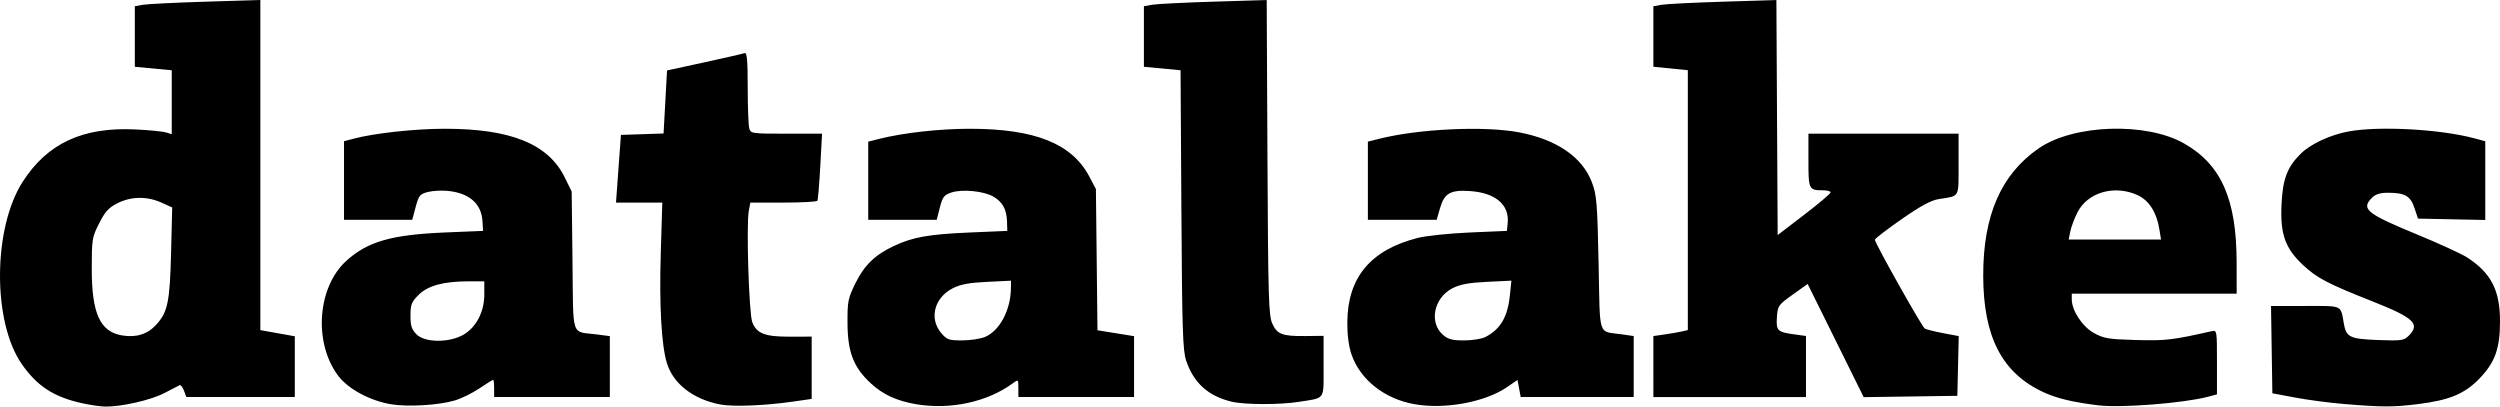
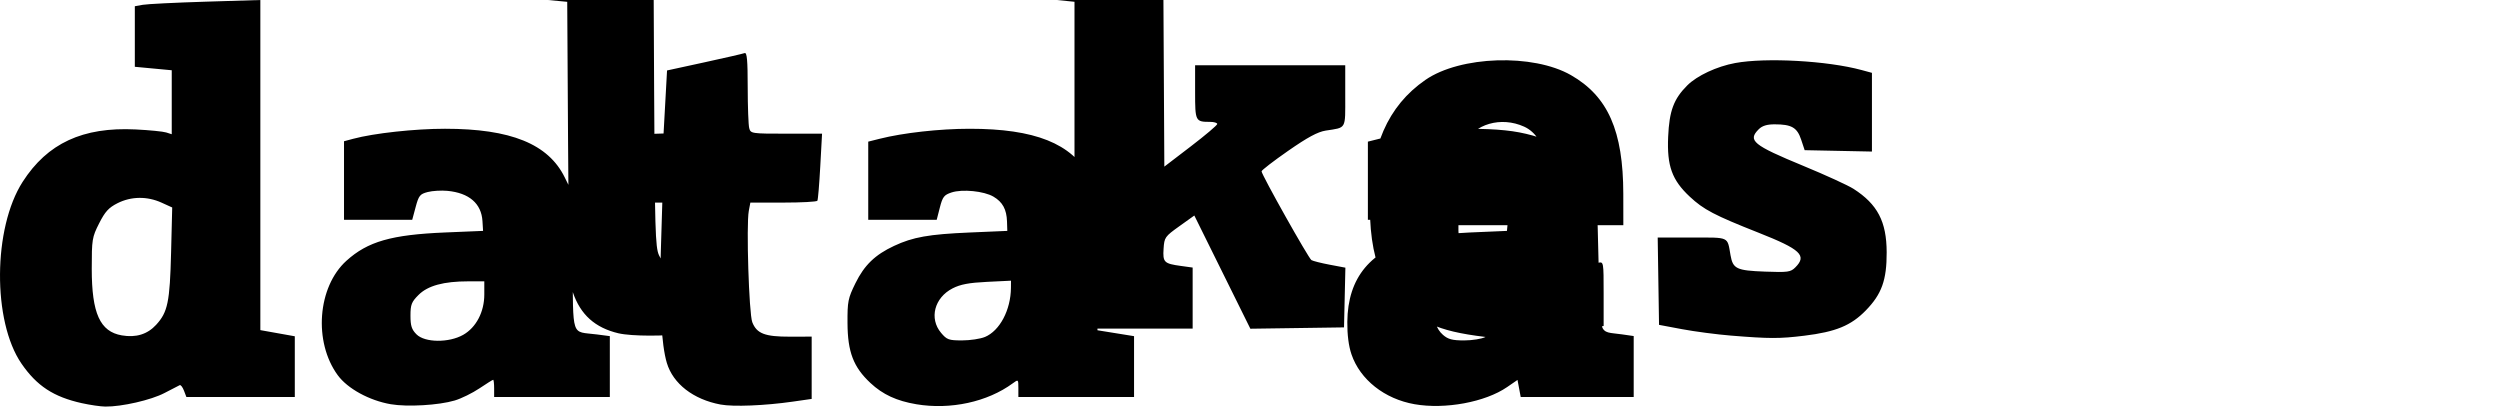
<svg xmlns="http://www.w3.org/2000/svg" xmlns:ns1="http://www.inkscape.org/namespaces/inkscape" xmlns:ns2="http://sodipodi.sourceforge.net/DTD/sodipodi-0.dtd" width="268.753mm" height="43.708mm" viewBox="0 0 268.753 43.708" version="1.1" id="svg71" ns1:version="0.92.3 (2405546, 2018-03-11)" ns2:docname="logo.svg">
  <defs id="defs65" />
  <ns2:namedview id="base" pagecolor="#ffffff" bordercolor="#666666" borderopacity="1.0" ns1:pageopacity="0.0" ns1:pageshadow="2" ns1:zoom="0.35" ns1:cx="1277.8792" ns1:cy="-528.83035" ns1:document-units="mm" ns1:current-layer="layer1" showgrid="false" ns1:window-width="1853" ns1:window-height="1025" ns1:window-x="67" ns1:window-y="27" ns1:window-maximized="1" />
  <g ns1:label="Layer 1" ns1:groupmode="layer" id="layer1" transform="translate(363.43,34.795)">
-     <path style="fill:#000000;stroke-width:0.265" d="m -354.626,8.548 c -3.049,-0.678 -4.845,-1.855 -6.496,-4.255 -3.129,-4.549 -3.065,-14.571 0.126,-19.539 2.667,-4.152 6.464,-5.914 12.139,-5.634 1.484,0.073 2.967,0.22 3.294,0.325 l 0.595,0.191 v -3.439 -3.439 l -1.984,-0.186 -1.984,-0.186 v -3.255 -3.255 l 0.86,-0.155 c 0.473,-0.085 3.509,-0.236 6.747,-0.335 l 5.887,-0.18 v 17.744 17.744 l 1.852,0.331 1.852,0.331 v 3.265 3.265 h -5.827 -5.827 l -0.26,-0.683 c -0.143,-0.376 -0.348,-0.643 -0.456,-0.594 -0.108,0.049 -0.846,0.43 -1.639,0.846 -1.437,0.755 -4.605,1.481 -6.363,1.458 -0.509,-0.006 -1.64,-0.171 -2.514,-0.365 z m 7.984,-8.429 c 1.247,-1.358 1.472,-2.446 1.604,-7.78 l 0.12,-4.83 -1.15,-0.522 c -1.544,-0.7 -3.265,-0.678 -4.73,0.062 -0.947,0.478 -1.336,0.904 -1.974,2.164 -0.758,1.496 -0.795,1.722 -0.795,4.895 0,4.785 0.888,6.748 3.235,7.151 1.526,0.262 2.749,-0.115 3.691,-1.14 z m 25.221,8.541 c -2.301,-0.395 -4.641,-1.674 -5.697,-3.114 -2.628,-3.581 -2.181,-9.5 0.93,-12.31 2.289,-2.068 4.835,-2.799 10.587,-3.039 l 4.101,-0.171 -0.065,-1.058 c -0.116,-1.886 -1.438,-3.025 -3.769,-3.246 -0.656,-0.062 -1.61,-0.005 -2.119,0.127 -0.833,0.217 -0.963,0.379 -1.295,1.614 l -0.369,1.373 h -3.666 -3.666 v -4.223 -4.223 l 0.992,-0.266 c 2.234,-0.599 6.618,-1.077 9.865,-1.077 7.081,0 11.106,1.635 12.871,5.228 l 0.746,1.518 0.087,7.451 c 0.1,8.48 -0.211,7.544 2.625,7.914 l 1.389,0.181 v 3.273 3.273 h -6.218 -6.218 v -0.926 c 0,-0.509 -0.048,-0.926 -0.106,-0.926 -0.058,0 -0.722,0.415 -1.476,0.922 -0.753,0.507 -1.948,1.093 -2.654,1.303 -1.725,0.512 -5.091,0.709 -6.878,0.402 z m 7.785,-7.46 c 1.394,-0.793 2.269,-2.465 2.269,-4.337 v -1.414 h -1.707 c -2.665,0 -4.367,0.464 -5.366,1.464 -0.752,0.752 -0.864,1.041 -0.864,2.226 0,1.093 0.128,1.49 0.649,2.011 0.898,0.898 3.484,0.923 5.019,0.05 z m 27.669,7.493 c -2.931,-0.547 -5.107,-2.233 -5.779,-4.478 -0.583,-1.945 -0.82,-6.208 -0.652,-11.742 l 0.166,-5.49 -2.489,8.8e-5 -2.489,9e-5 0.265,-3.638 0.265,-3.638 2.292,-0.076 2.292,-0.076 0.187,-3.388 0.187,-3.388 4.003,-0.87 c 2.202,-0.479 4.152,-0.927 4.334,-0.996 0.255,-0.097 0.332,0.745 0.334,3.673 0.003,2.089 0.075,4.067 0.163,4.394 0.156,0.583 0.241,0.595 3.995,0.595 h 3.835 l -0.192,3.506 c -0.105,1.928 -0.245,3.595 -0.31,3.704 -0.065,0.109 -1.713,0.198 -3.662,0.198 h -3.544 l -0.169,0.901 c -0.281,1.5 0.019,11.05 0.377,11.96 0.481,1.224 1.357,1.56 4.045,1.553 l 2.338,-0.006 v 3.349 3.349 l -2.051,0.294 c -2.992,0.429 -6.376,0.565 -7.739,0.31 z m 21.042,-0.032 c -2.11,-0.353 -3.609,-1.047 -4.933,-2.285 -1.831,-1.712 -2.449,-3.329 -2.465,-6.44 -0.012,-2.332 0.054,-2.66 0.856,-4.29 0.956,-1.941 2.105,-3.051 4.152,-4.008 2.028,-0.949 3.73,-1.25 8.13,-1.439 l 4.041,-0.173 -0.032,-1.012 c -0.041,-1.296 -0.472,-2.089 -1.453,-2.668 -1.017,-0.6 -3.353,-0.834 -4.514,-0.45 -0.8,0.264 -0.958,0.468 -1.253,1.621 l -0.338,1.319 h -3.68 -3.68 v -4.202 -4.202 l 1.217,-0.306 c 2.549,-0.642 6.448,-1.076 9.674,-1.078 7.018,-0.003 11,1.585 12.873,5.134 l 0.711,1.347 0.084,7.59 0.084,7.59 1.966,0.317 1.966,0.317 v 3.271 3.271 h -6.218 -6.218 v -0.958 c 0,-0.947 -0.007,-0.953 -0.595,-0.52 -2.73,2.008 -6.697,2.87 -10.377,2.255 z m 7.374,-7.23 c 1.599,-0.668 2.778,-2.897 2.798,-5.289 l 0.006,-0.763 -2.58,0.126 c -1.944,0.095 -2.856,0.267 -3.699,0.699 -1.959,1.003 -2.538,3.238 -1.239,4.781 0.623,0.741 0.826,0.814 2.257,0.814 0.865,0 1.97,-0.166 2.455,-0.369 z m 46.196,7.229 c -3.232,-0.565 -5.86,-2.64 -6.789,-5.36 -0.304,-0.889 -0.461,-2.109 -0.448,-3.485 0.043,-4.796 2.502,-7.736 7.552,-9.029 0.896,-0.23 3.424,-0.495 5.618,-0.589 l 3.989,-0.171 0.082,-0.843 c 0.191,-1.972 -1.31,-3.249 -4.038,-3.438 -2.116,-0.146 -2.769,0.224 -3.236,1.834 l -0.364,1.257 h -3.696 -3.696 v -4.202 -4.202 l 1.217,-0.306 c 4.287,-1.08 11.334,-1.403 15.057,-0.69 4.05,0.775 6.794,2.668 7.817,5.39 0.505,1.346 0.577,2.223 0.711,8.688 0.169,8.139 -0.122,7.256 2.517,7.636 l 1.257,0.181 v 3.277 3.277 h -6.073 -6.073 l -0.172,-0.919 -0.172,-0.919 -1.118,0.769 c -2.352,1.618 -6.66,2.417 -9.938,1.844 z m 7.62,-7.232 c 1.598,-0.831 2.373,-2.143 2.611,-4.416 l 0.171,-1.637 -2.621,0.128 c -1.958,0.096 -2.897,0.269 -3.709,0.686 -2.012,1.031 -2.553,3.686 -1.023,5.016 0.547,0.475 1.006,0.595 2.271,0.595 0.872,0 1.907,-0.167 2.3,-0.372 z m 65.934,7.356 c -2.75,-0.33 -4.474,-0.739 -5.924,-1.404 -4.478,-2.054 -6.496,-5.943 -6.507,-12.537 -0.01,-6.479 1.913,-10.889 5.97,-13.693 3.744,-2.587 11.571,-2.844 15.644,-0.513 3.98,2.277 5.619,5.993 5.628,12.762 l 0.004,3.373 h -8.864 -8.864 v 0.605 c 0,1.209 1.133,2.935 2.381,3.627 1.058,0.587 1.563,0.671 4.533,0.753 3.182,0.088 3.901,0.005 8.101,-0.944 0.594,-0.134 0.595,-0.126 0.595,3.326 v 3.46 l -0.992,0.263 c -2.566,0.68 -9.298,1.21 -11.708,0.92 z m 6.509,-18.914 c -0.294,-1.838 -1.12,-3.132 -2.357,-3.694 -2.485,-1.128 -5.369,-0.294 -6.457,1.866 -0.33,0.655 -0.675,1.578 -0.768,2.051 l -0.168,0.86 h 4.962 4.962 z m 19.906,18.771 c -1.552,-0.126 -3.933,-0.439 -5.292,-0.694 l -2.471,-0.464 -0.072,-4.693 -0.072,-4.693 h 3.692 c 4.085,0 3.775,-0.143 4.139,1.909 0.258,1.455 0.647,1.64 3.696,1.753 2.483,0.092 2.763,0.053 3.273,-0.458 1.274,-1.274 0.574,-1.933 -3.962,-3.725 -4.742,-1.874 -5.904,-2.483 -7.393,-3.876 -1.912,-1.789 -2.458,-3.302 -2.321,-6.434 0.122,-2.791 0.596,-4.064 2.056,-5.524 1.047,-1.047 3.177,-2.042 5.15,-2.405 3.306,-0.609 9.9,-0.245 13.577,0.75 l 1.124,0.304 v 4.231 4.231 l -3.616,-0.074 -3.616,-0.074 -0.38,-1.142 c -0.432,-1.296 -1.026,-1.637 -2.855,-1.637 -0.821,0 -1.332,0.159 -1.703,0.529 -1.215,1.215 -0.622,1.701 4.806,3.942 2.377,0.981 4.798,2.09 5.381,2.463 2.584,1.657 3.557,3.519 3.567,6.824 0.01,2.983 -0.535,4.499 -2.244,6.25 -1.592,1.631 -3.223,2.301 -6.616,2.717 -2.65,0.325 -3.747,0.324 -7.847,-0.01 z m -119.619,-0.249 c -2.519,-0.594 -4.089,-2.001 -4.904,-4.397 -0.375,-1.101 -0.443,-3.25 -0.521,-16.254 l -0.089,-14.985 -1.97,-0.185 -1.97,-0.185 v -3.255 -3.255 l 0.86,-0.158 c 0.473,-0.087 3.443,-0.237 6.6,-0.334 l 5.74,-0.176 0.081,16.907 c 0.072,15.071 0.128,17.012 0.519,17.874 0.528,1.164 1.072,1.366 3.596,1.34 l 1.918,-0.02 v 3.27 c 0,3.709 0.237,3.366 -2.646,3.823 -2.043,0.324 -5.817,0.318 -7.214,-0.011 z m 45.314,-3.783 v -3.277 l 1.257,-0.181 c 0.691,-0.1 1.525,-0.245 1.852,-0.323 l 0.595,-0.142 v -13.967 -13.967 l -1.852,-0.186 -1.852,-0.186 v -3.25 -3.25 l 0.86,-0.158 c 0.473,-0.087 3.448,-0.237 6.612,-0.335 l 5.752,-0.177 0.069,12.632 0.069,12.632 2.844,-2.176 c 1.564,-1.197 2.844,-2.279 2.844,-2.406 0,-0.126 -0.347,-0.229 -0.772,-0.229 -1.577,0 -1.609,-0.065 -1.609,-3.203 v -2.882 h 8.07 8.07 v 3.289 c 0,3.664 0.159,3.382 -2.1,3.734 -0.856,0.134 -1.949,0.723 -4.035,2.174 -1.574,1.095 -2.861,2.087 -2.861,2.205 0,0.362 5.049,9.349 5.36,9.542 0.161,0.099 1.048,0.323 1.972,0.497 l 1.68,0.317 -0.074,3.21 -0.074,3.21 -5.034,0.072 -5.034,0.072 -3.012,-6.085 -3.012,-6.085 -1.611,1.152 c -1.547,1.106 -1.615,1.202 -1.694,2.416 -0.095,1.46 0.049,1.604 1.856,1.852 l 1.269,0.175 v 3.282 3.282 h -8.202 -8.202 z" id="path3777-36-3-9" ns1:connector-curvature="0" ns1:export-xdpi="96" ns1:export-ydpi="96" ns1:export-filename="/home/jamesrunnalls/git/datalakes/website/datalakes-react-app/datalakes/src/img/logo3.png" />
+     <path style="fill:#000000;stroke-width:0.265" d="m -354.626,8.548 c -3.049,-0.678 -4.845,-1.855 -6.496,-4.255 -3.129,-4.549 -3.065,-14.571 0.126,-19.539 2.667,-4.152 6.464,-5.914 12.139,-5.634 1.484,0.073 2.967,0.22 3.294,0.325 l 0.595,0.191 v -3.439 -3.439 l -1.984,-0.186 -1.984,-0.186 v -3.255 -3.255 l 0.86,-0.155 c 0.473,-0.085 3.509,-0.236 6.747,-0.335 l 5.887,-0.18 v 17.744 17.744 l 1.852,0.331 1.852,0.331 v 3.265 3.265 h -5.827 -5.827 l -0.26,-0.683 c -0.143,-0.376 -0.348,-0.643 -0.456,-0.594 -0.108,0.049 -0.846,0.43 -1.639,0.846 -1.437,0.755 -4.605,1.481 -6.363,1.458 -0.509,-0.006 -1.64,-0.171 -2.514,-0.365 z m 7.984,-8.429 c 1.247,-1.358 1.472,-2.446 1.604,-7.78 l 0.12,-4.83 -1.15,-0.522 c -1.544,-0.7 -3.265,-0.678 -4.73,0.062 -0.947,0.478 -1.336,0.904 -1.974,2.164 -0.758,1.496 -0.795,1.722 -0.795,4.895 0,4.785 0.888,6.748 3.235,7.151 1.526,0.262 2.749,-0.115 3.691,-1.14 z m 25.221,8.541 c -2.301,-0.395 -4.641,-1.674 -5.697,-3.114 -2.628,-3.581 -2.181,-9.5 0.93,-12.31 2.289,-2.068 4.835,-2.799 10.587,-3.039 l 4.101,-0.171 -0.065,-1.058 c -0.116,-1.886 -1.438,-3.025 -3.769,-3.246 -0.656,-0.062 -1.61,-0.005 -2.119,0.127 -0.833,0.217 -0.963,0.379 -1.295,1.614 l -0.369,1.373 h -3.666 -3.666 v -4.223 -4.223 l 0.992,-0.266 c 2.234,-0.599 6.618,-1.077 9.865,-1.077 7.081,0 11.106,1.635 12.871,5.228 l 0.746,1.518 0.087,7.451 c 0.1,8.48 -0.211,7.544 2.625,7.914 l 1.389,0.181 v 3.273 3.273 h -6.218 -6.218 v -0.926 c 0,-0.509 -0.048,-0.926 -0.106,-0.926 -0.058,0 -0.722,0.415 -1.476,0.922 -0.753,0.507 -1.948,1.093 -2.654,1.303 -1.725,0.512 -5.091,0.709 -6.878,0.402 z m 7.785,-7.46 c 1.394,-0.793 2.269,-2.465 2.269,-4.337 v -1.414 h -1.707 c -2.665,0 -4.367,0.464 -5.366,1.464 -0.752,0.752 -0.864,1.041 -0.864,2.226 0,1.093 0.128,1.49 0.649,2.011 0.898,0.898 3.484,0.923 5.019,0.05 z m 27.669,7.493 c -2.931,-0.547 -5.107,-2.233 -5.779,-4.478 -0.583,-1.945 -0.82,-6.208 -0.652,-11.742 l 0.166,-5.49 -2.489,8.8e-5 -2.489,9e-5 0.265,-3.638 0.265,-3.638 2.292,-0.076 2.292,-0.076 0.187,-3.388 0.187,-3.388 4.003,-0.87 c 2.202,-0.479 4.152,-0.927 4.334,-0.996 0.255,-0.097 0.332,0.745 0.334,3.673 0.003,2.089 0.075,4.067 0.163,4.394 0.156,0.583 0.241,0.595 3.995,0.595 h 3.835 l -0.192,3.506 c -0.105,1.928 -0.245,3.595 -0.31,3.704 -0.065,0.109 -1.713,0.198 -3.662,0.198 h -3.544 l -0.169,0.901 c -0.281,1.5 0.019,11.05 0.377,11.96 0.481,1.224 1.357,1.56 4.045,1.553 l 2.338,-0.006 v 3.349 3.349 l -2.051,0.294 c -2.992,0.429 -6.376,0.565 -7.739,0.31 z m 21.042,-0.032 c -2.11,-0.353 -3.609,-1.047 -4.933,-2.285 -1.831,-1.712 -2.449,-3.329 -2.465,-6.44 -0.012,-2.332 0.054,-2.66 0.856,-4.29 0.956,-1.941 2.105,-3.051 4.152,-4.008 2.028,-0.949 3.73,-1.25 8.13,-1.439 l 4.041,-0.173 -0.032,-1.012 c -0.041,-1.296 -0.472,-2.089 -1.453,-2.668 -1.017,-0.6 -3.353,-0.834 -4.514,-0.45 -0.8,0.264 -0.958,0.468 -1.253,1.621 l -0.338,1.319 h -3.68 -3.68 v -4.202 -4.202 l 1.217,-0.306 c 2.549,-0.642 6.448,-1.076 9.674,-1.078 7.018,-0.003 11,1.585 12.873,5.134 l 0.711,1.347 0.084,7.59 0.084,7.59 1.966,0.317 1.966,0.317 v 3.271 3.271 h -6.218 -6.218 v -0.958 c 0,-0.947 -0.007,-0.953 -0.595,-0.52 -2.73,2.008 -6.697,2.87 -10.377,2.255 z m 7.374,-7.23 c 1.599,-0.668 2.778,-2.897 2.798,-5.289 l 0.006,-0.763 -2.58,0.126 c -1.944,0.095 -2.856,0.267 -3.699,0.699 -1.959,1.003 -2.538,3.238 -1.239,4.781 0.623,0.741 0.826,0.814 2.257,0.814 0.865,0 1.97,-0.166 2.455,-0.369 z m 46.196,7.229 c -3.232,-0.565 -5.86,-2.64 -6.789,-5.36 -0.304,-0.889 -0.461,-2.109 -0.448,-3.485 0.043,-4.796 2.502,-7.736 7.552,-9.029 0.896,-0.23 3.424,-0.495 5.618,-0.589 l 3.989,-0.171 0.082,-0.843 c 0.191,-1.972 -1.31,-3.249 -4.038,-3.438 -2.116,-0.146 -2.769,0.224 -3.236,1.834 l -0.364,1.257 h -3.696 -3.696 v -4.202 -4.202 l 1.217,-0.306 c 4.287,-1.08 11.334,-1.403 15.057,-0.69 4.05,0.775 6.794,2.668 7.817,5.39 0.505,1.346 0.577,2.223 0.711,8.688 0.169,8.139 -0.122,7.256 2.517,7.636 l 1.257,0.181 v 3.277 3.277 h -6.073 -6.073 l -0.172,-0.919 -0.172,-0.919 -1.118,0.769 c -2.352,1.618 -6.66,2.417 -9.938,1.844 z m 7.62,-7.232 c 1.598,-0.831 2.373,-2.143 2.611,-4.416 l 0.171,-1.637 -2.621,0.128 c -1.958,0.096 -2.897,0.269 -3.709,0.686 -2.012,1.031 -2.553,3.686 -1.023,5.016 0.547,0.475 1.006,0.595 2.271,0.595 0.872,0 1.907,-0.167 2.3,-0.372 z c -2.75,-0.33 -4.474,-0.739 -5.924,-1.404 -4.478,-2.054 -6.496,-5.943 -6.507,-12.537 -0.01,-6.479 1.913,-10.889 5.97,-13.693 3.744,-2.587 11.571,-2.844 15.644,-0.513 3.98,2.277 5.619,5.993 5.628,12.762 l 0.004,3.373 h -8.864 -8.864 v 0.605 c 0,1.209 1.133,2.935 2.381,3.627 1.058,0.587 1.563,0.671 4.533,0.753 3.182,0.088 3.901,0.005 8.101,-0.944 0.594,-0.134 0.595,-0.126 0.595,3.326 v 3.46 l -0.992,0.263 c -2.566,0.68 -9.298,1.21 -11.708,0.92 z m 6.509,-18.914 c -0.294,-1.838 -1.12,-3.132 -2.357,-3.694 -2.485,-1.128 -5.369,-0.294 -6.457,1.866 -0.33,0.655 -0.675,1.578 -0.768,2.051 l -0.168,0.86 h 4.962 4.962 z m 19.906,18.771 c -1.552,-0.126 -3.933,-0.439 -5.292,-0.694 l -2.471,-0.464 -0.072,-4.693 -0.072,-4.693 h 3.692 c 4.085,0 3.775,-0.143 4.139,1.909 0.258,1.455 0.647,1.64 3.696,1.753 2.483,0.092 2.763,0.053 3.273,-0.458 1.274,-1.274 0.574,-1.933 -3.962,-3.725 -4.742,-1.874 -5.904,-2.483 -7.393,-3.876 -1.912,-1.789 -2.458,-3.302 -2.321,-6.434 0.122,-2.791 0.596,-4.064 2.056,-5.524 1.047,-1.047 3.177,-2.042 5.15,-2.405 3.306,-0.609 9.9,-0.245 13.577,0.75 l 1.124,0.304 v 4.231 4.231 l -3.616,-0.074 -3.616,-0.074 -0.38,-1.142 c -0.432,-1.296 -1.026,-1.637 -2.855,-1.637 -0.821,0 -1.332,0.159 -1.703,0.529 -1.215,1.215 -0.622,1.701 4.806,3.942 2.377,0.981 4.798,2.09 5.381,2.463 2.584,1.657 3.557,3.519 3.567,6.824 0.01,2.983 -0.535,4.499 -2.244,6.25 -1.592,1.631 -3.223,2.301 -6.616,2.717 -2.65,0.325 -3.747,0.324 -7.847,-0.01 z m -119.619,-0.249 c -2.519,-0.594 -4.089,-2.001 -4.904,-4.397 -0.375,-1.101 -0.443,-3.25 -0.521,-16.254 l -0.089,-14.985 -1.97,-0.185 -1.97,-0.185 v -3.255 -3.255 l 0.86,-0.158 c 0.473,-0.087 3.443,-0.237 6.6,-0.334 l 5.74,-0.176 0.081,16.907 c 0.072,15.071 0.128,17.012 0.519,17.874 0.528,1.164 1.072,1.366 3.596,1.34 l 1.918,-0.02 v 3.27 c 0,3.709 0.237,3.366 -2.646,3.823 -2.043,0.324 -5.817,0.318 -7.214,-0.011 z m 45.314,-3.783 v -3.277 l 1.257,-0.181 c 0.691,-0.1 1.525,-0.245 1.852,-0.323 l 0.595,-0.142 v -13.967 -13.967 l -1.852,-0.186 -1.852,-0.186 v -3.25 -3.25 l 0.86,-0.158 c 0.473,-0.087 3.448,-0.237 6.612,-0.335 l 5.752,-0.177 0.069,12.632 0.069,12.632 2.844,-2.176 c 1.564,-1.197 2.844,-2.279 2.844,-2.406 0,-0.126 -0.347,-0.229 -0.772,-0.229 -1.577,0 -1.609,-0.065 -1.609,-3.203 v -2.882 h 8.07 8.07 v 3.289 c 0,3.664 0.159,3.382 -2.1,3.734 -0.856,0.134 -1.949,0.723 -4.035,2.174 -1.574,1.095 -2.861,2.087 -2.861,2.205 0,0.362 5.049,9.349 5.36,9.542 0.161,0.099 1.048,0.323 1.972,0.497 l 1.68,0.317 -0.074,3.21 -0.074,3.21 -5.034,0.072 -5.034,0.072 -3.012,-6.085 -3.012,-6.085 -1.611,1.152 c -1.547,1.106 -1.615,1.202 -1.694,2.416 -0.095,1.46 0.049,1.604 1.856,1.852 l 1.269,0.175 v 3.282 3.282 h -8.202 -8.202 z" id="path3777-36-3-9" ns1:connector-curvature="0" ns1:export-xdpi="96" ns1:export-ydpi="96" ns1:export-filename="/home/jamesrunnalls/git/datalakes/website/datalakes-react-app/datalakes/src/img/logo3.png" />
  </g>
</svg>